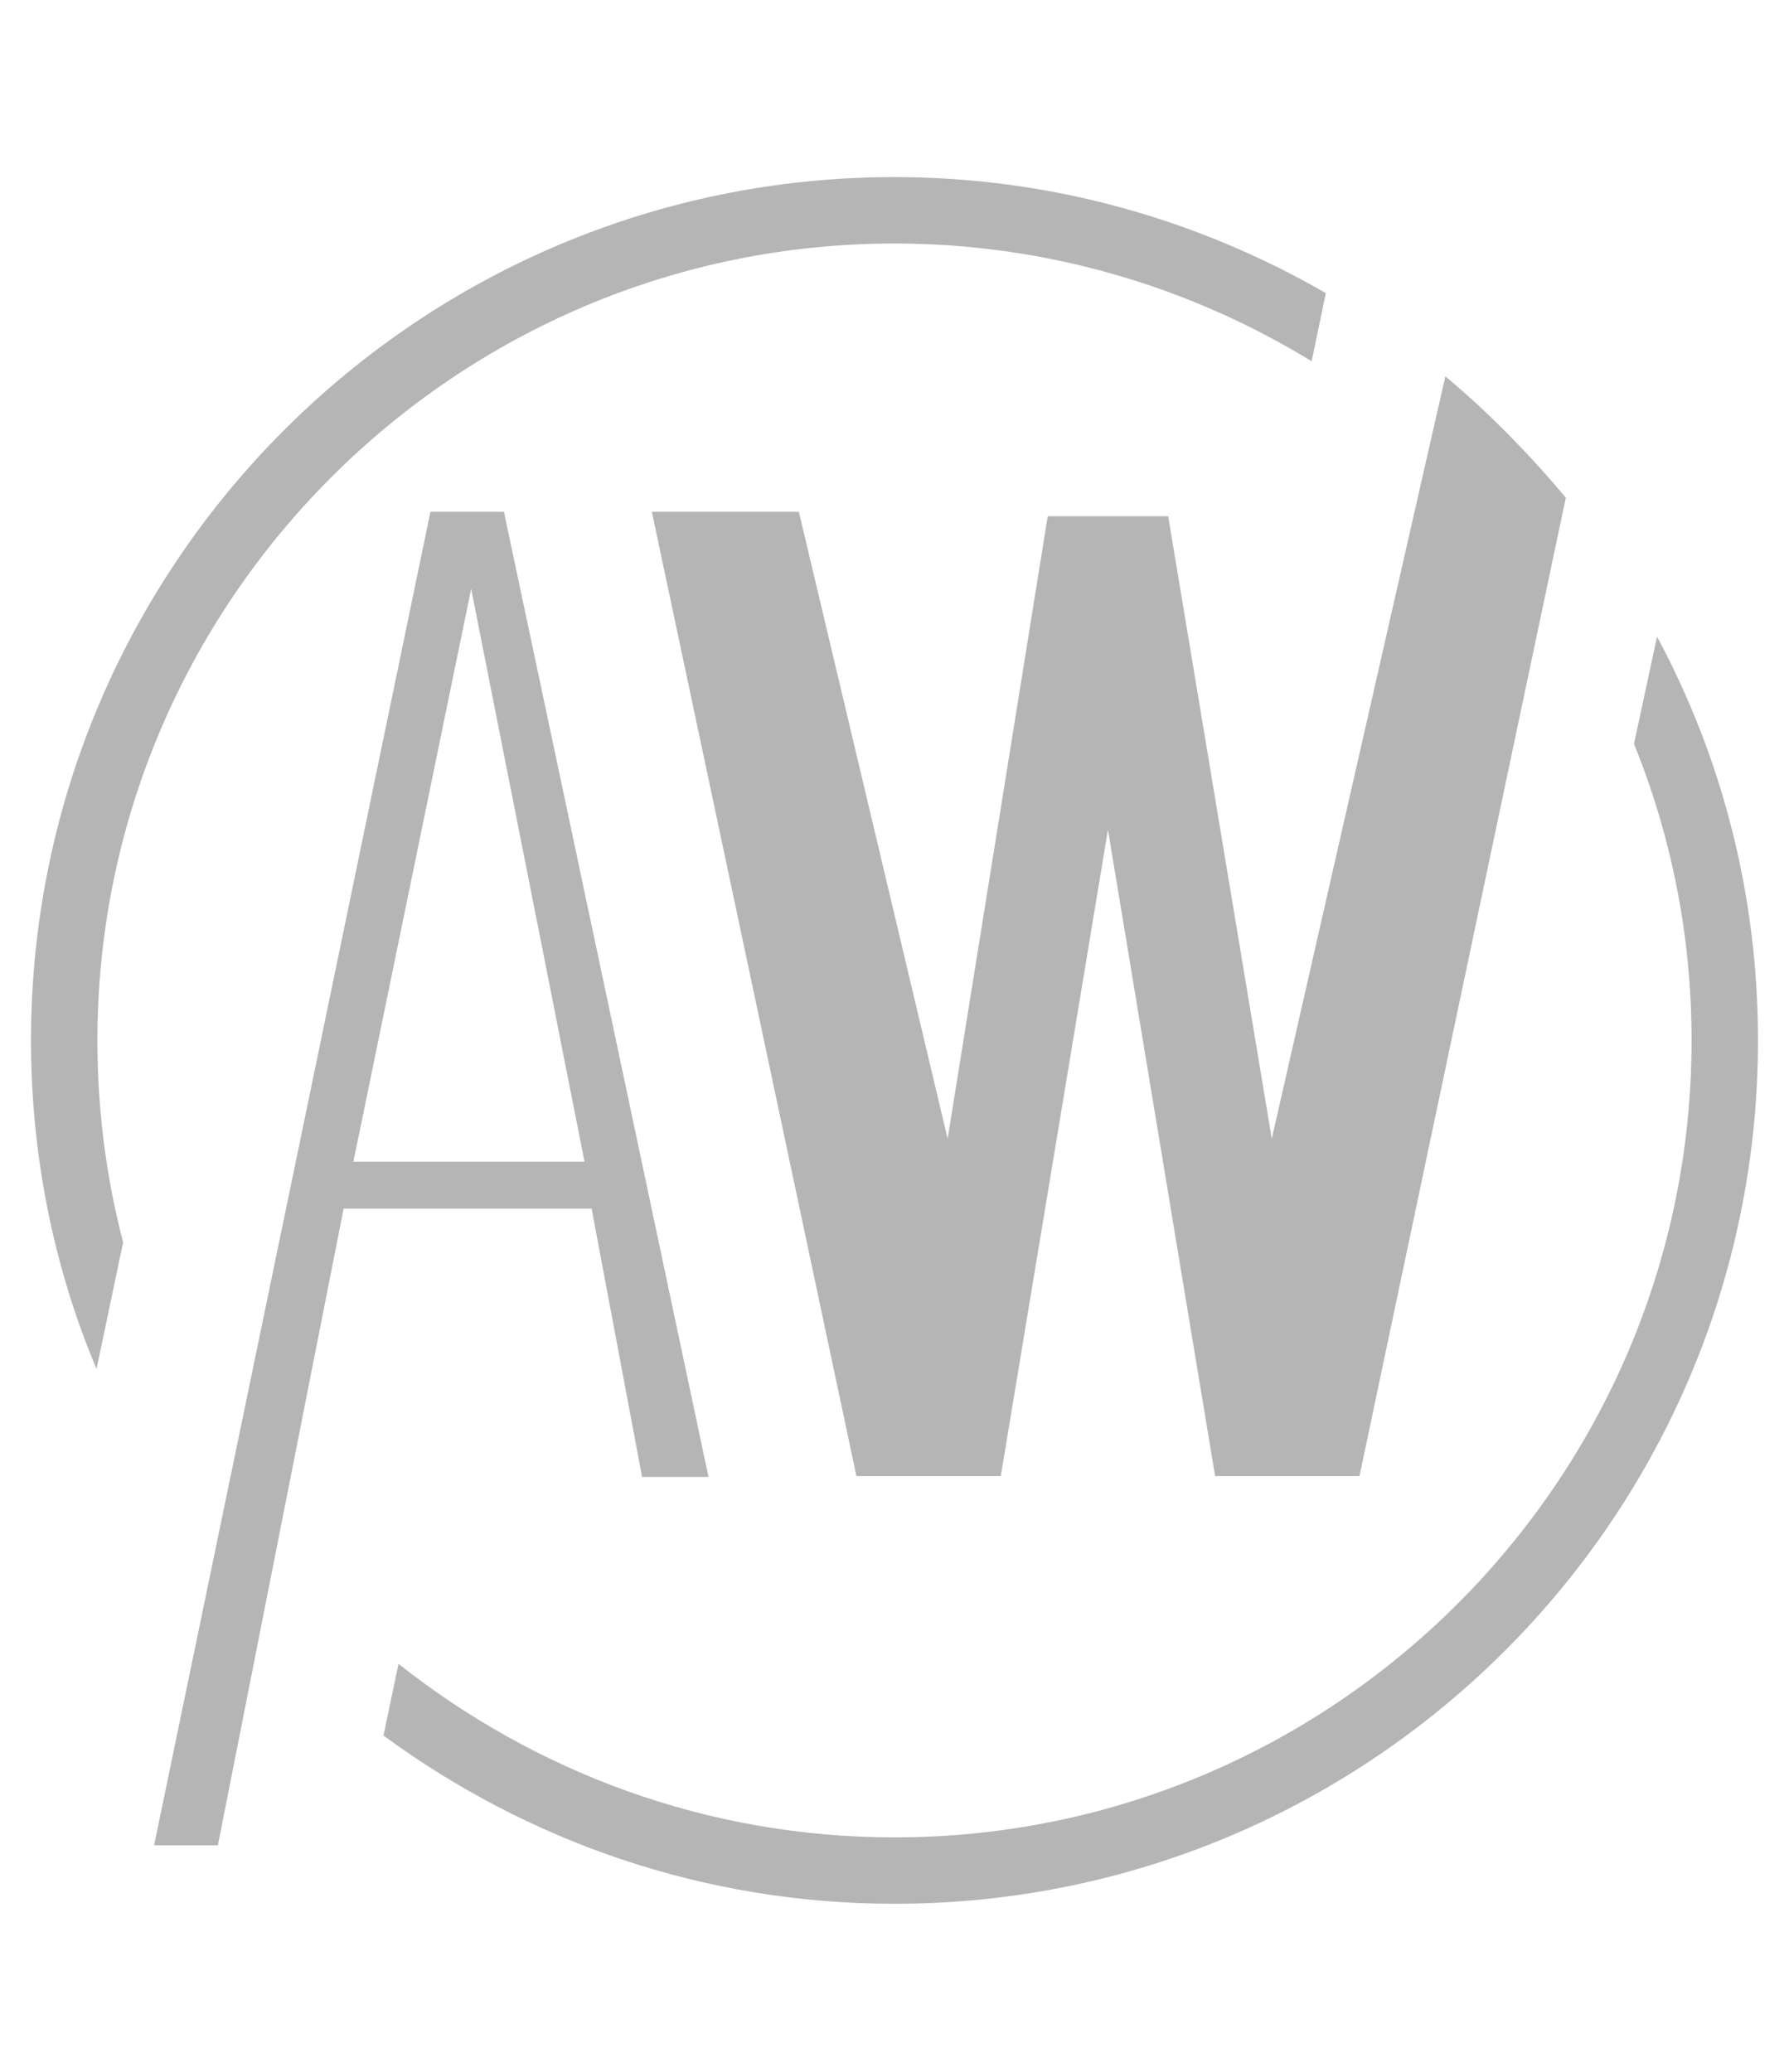
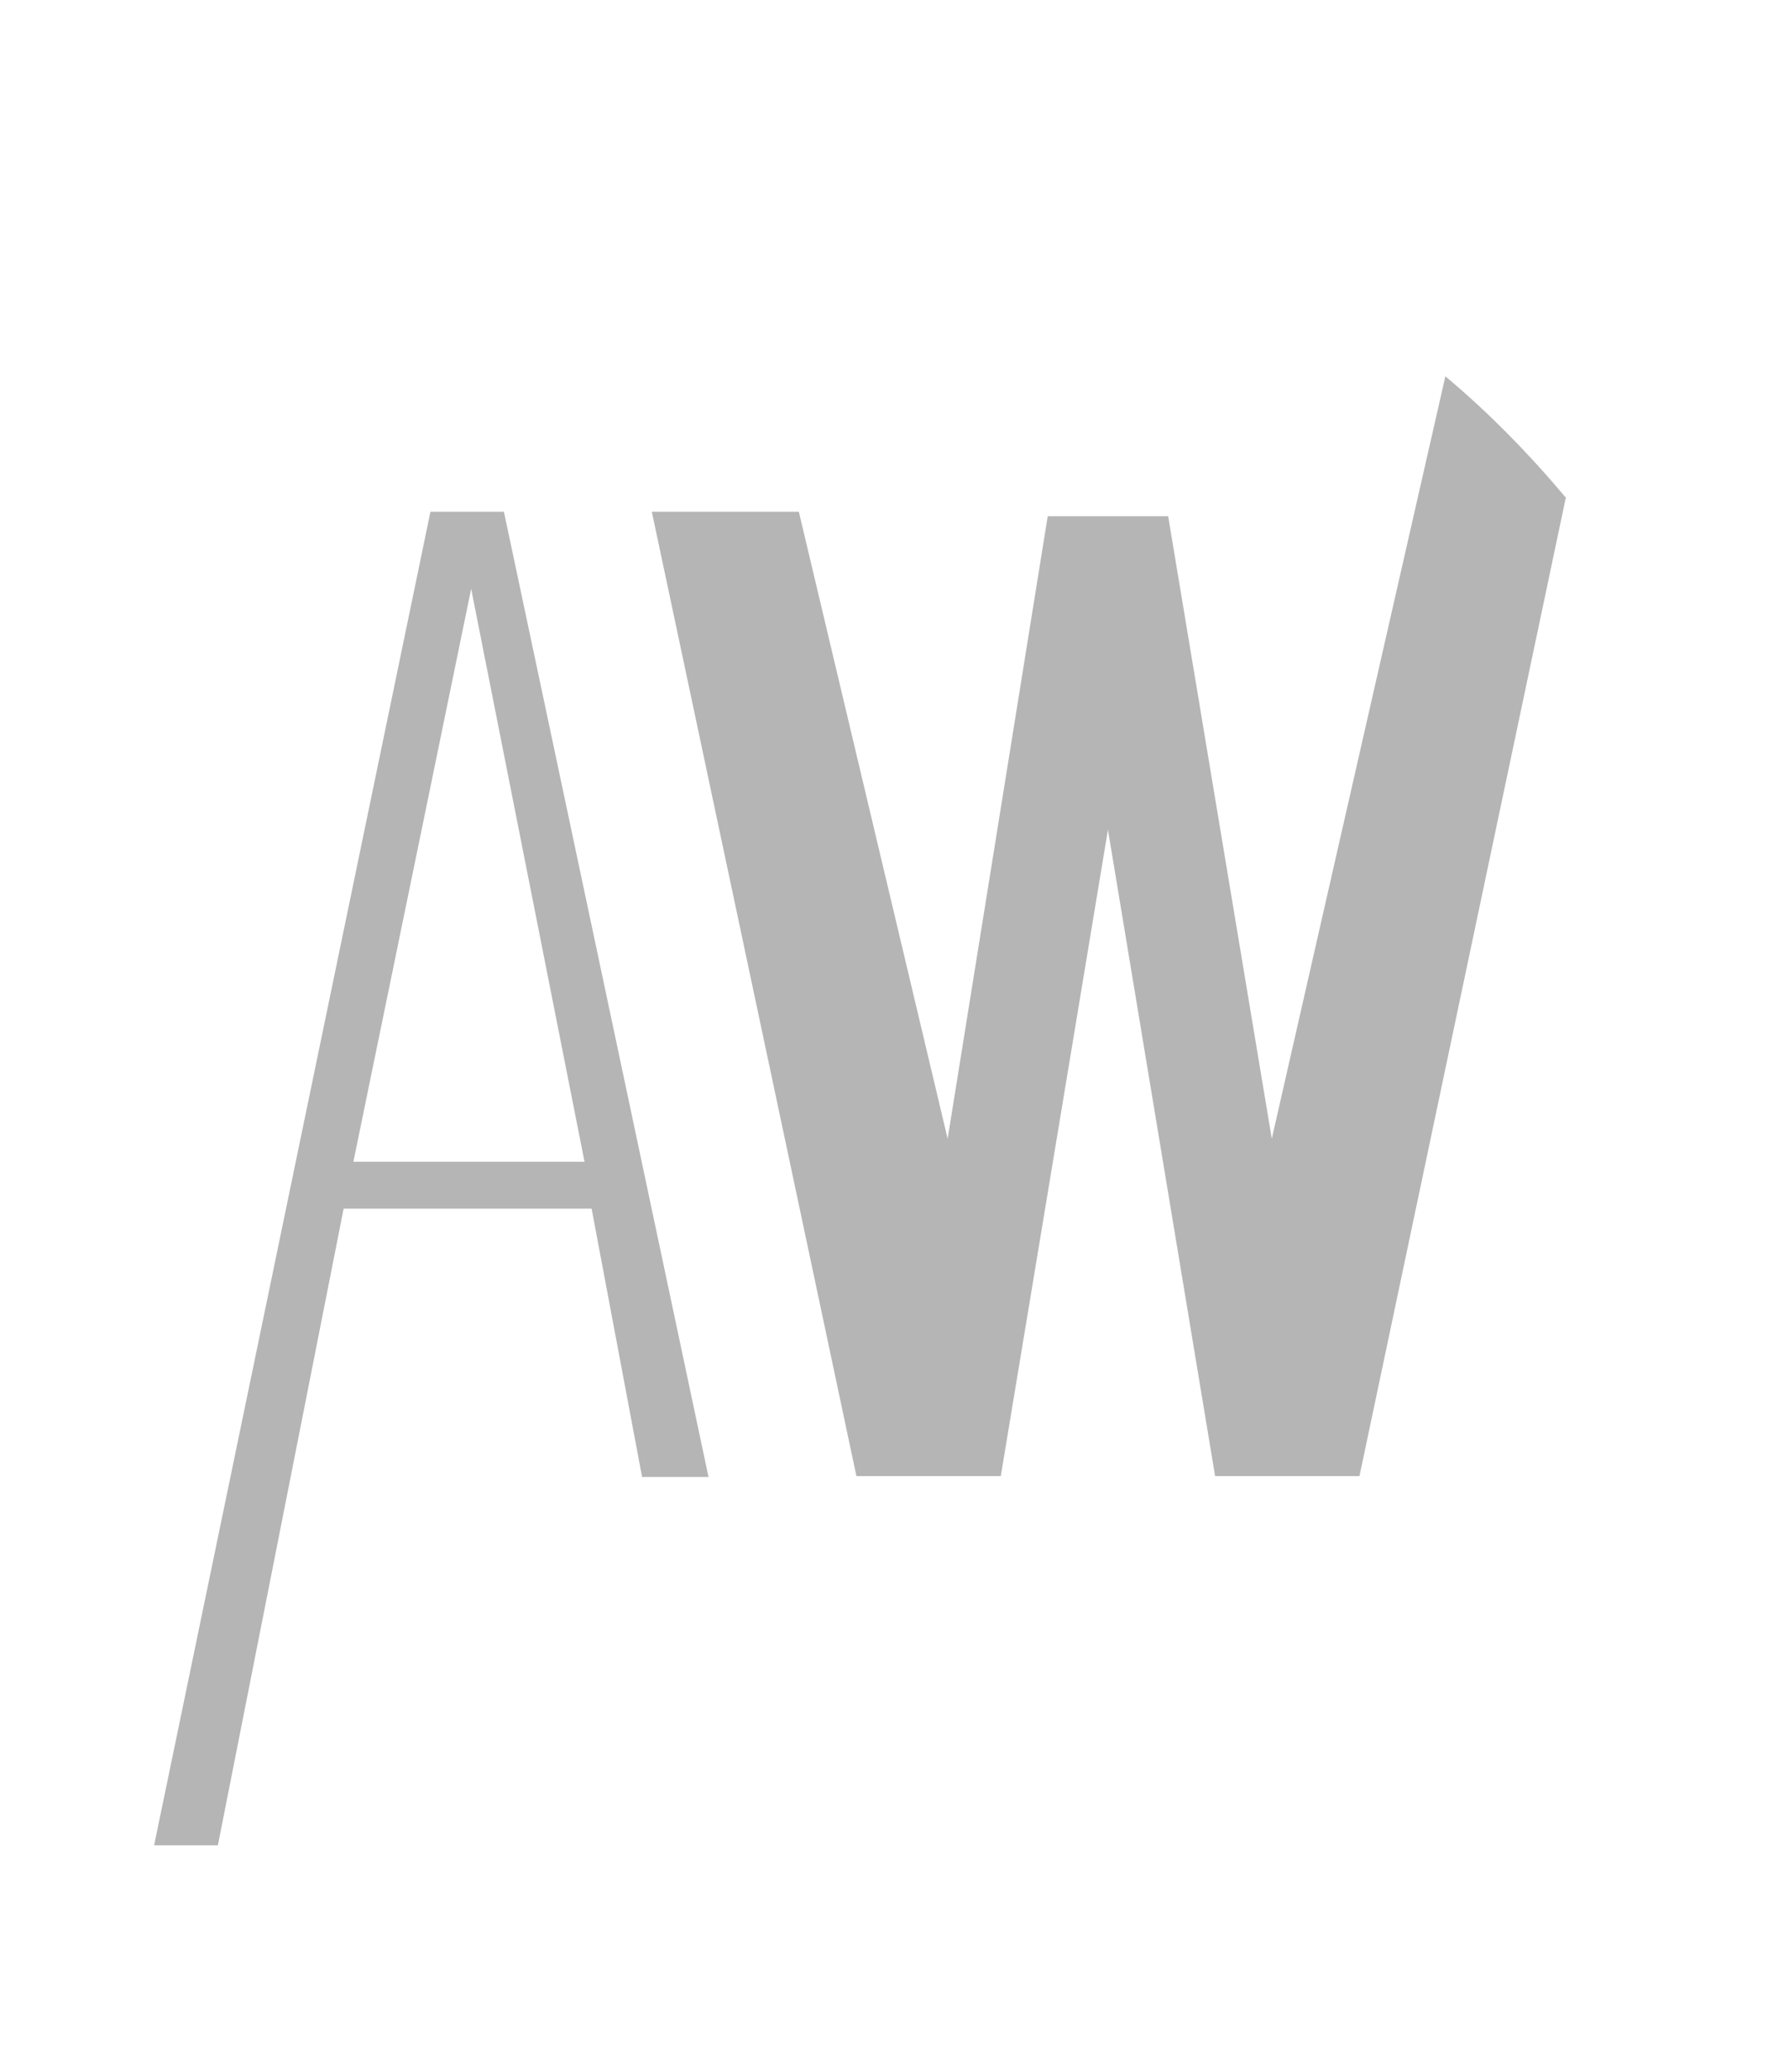
<svg xmlns="http://www.w3.org/2000/svg" version="1.2" baseProfile="tiny" id="Ebene_1" x="0px" y="0px" viewBox="0 0 202 234" overflow="visible" xml:space="preserve">
  <g>
    <g>
-       <path fill="#B5B5B5" d="M187.1,71.9L184.5,84c4.2,10.4,6.5,21.6,6.5,33.5c0,49.6-40.4,90-90,90c-21.2,0-40.6-7.4-56-19.6l-1.7,8.1    c16.2,11.9,36.1,19,57.7,19c53.8,0,97.5-43.7,97.5-97.5C198.5,101,194.4,85.5,187.1,71.9z" />
-       <path fill="#B5B5B5" d="M13.9,140.3C12,133,11,125.4,11,117.5c0-49.6,40.4-90,90-90c17.2,0,33.4,4.9,47.1,13.3l1.6-7.7    C135.3,24.8,118.7,20,101,20C47.2,20,3.5,63.7,3.5,117.5c0,13.1,2.6,25.7,7.4,37.1L13.9,140.3z" />
-     </g>
+       </g>
    <g>
-       <path fill="#B5B5B5" d="M66.8,136.5l5.7,30.3H80L56.9,57.8h-8.3L17.4,208.4h7.2l14.2-71.9H66.8z M53.2,66.5L66,131.2H39.9    L53.2,66.5z" />
+       <path fill="#B5B5B5" d="M66.8,136.5l5.7,30.3H80L56.9,57.8h-8.3L17.4,208.4h7.2l14.2-71.9H66.8M53.2,66.5L66,131.2H39.9    L53.2,66.5z" />
      <path fill="#B5B5B5" d="M163.2,42.5l-19.6,86.1l-11.7-70.3h-13.6l-11.3,70.3L90.2,57.8H73.6l23.1,108.9h16.3l12.1-73l12.1,73h16.3    l23.3-110.5C172.6,51.2,168.1,46.6,163.2,42.5z" />
    </g>
  </g>
</svg>